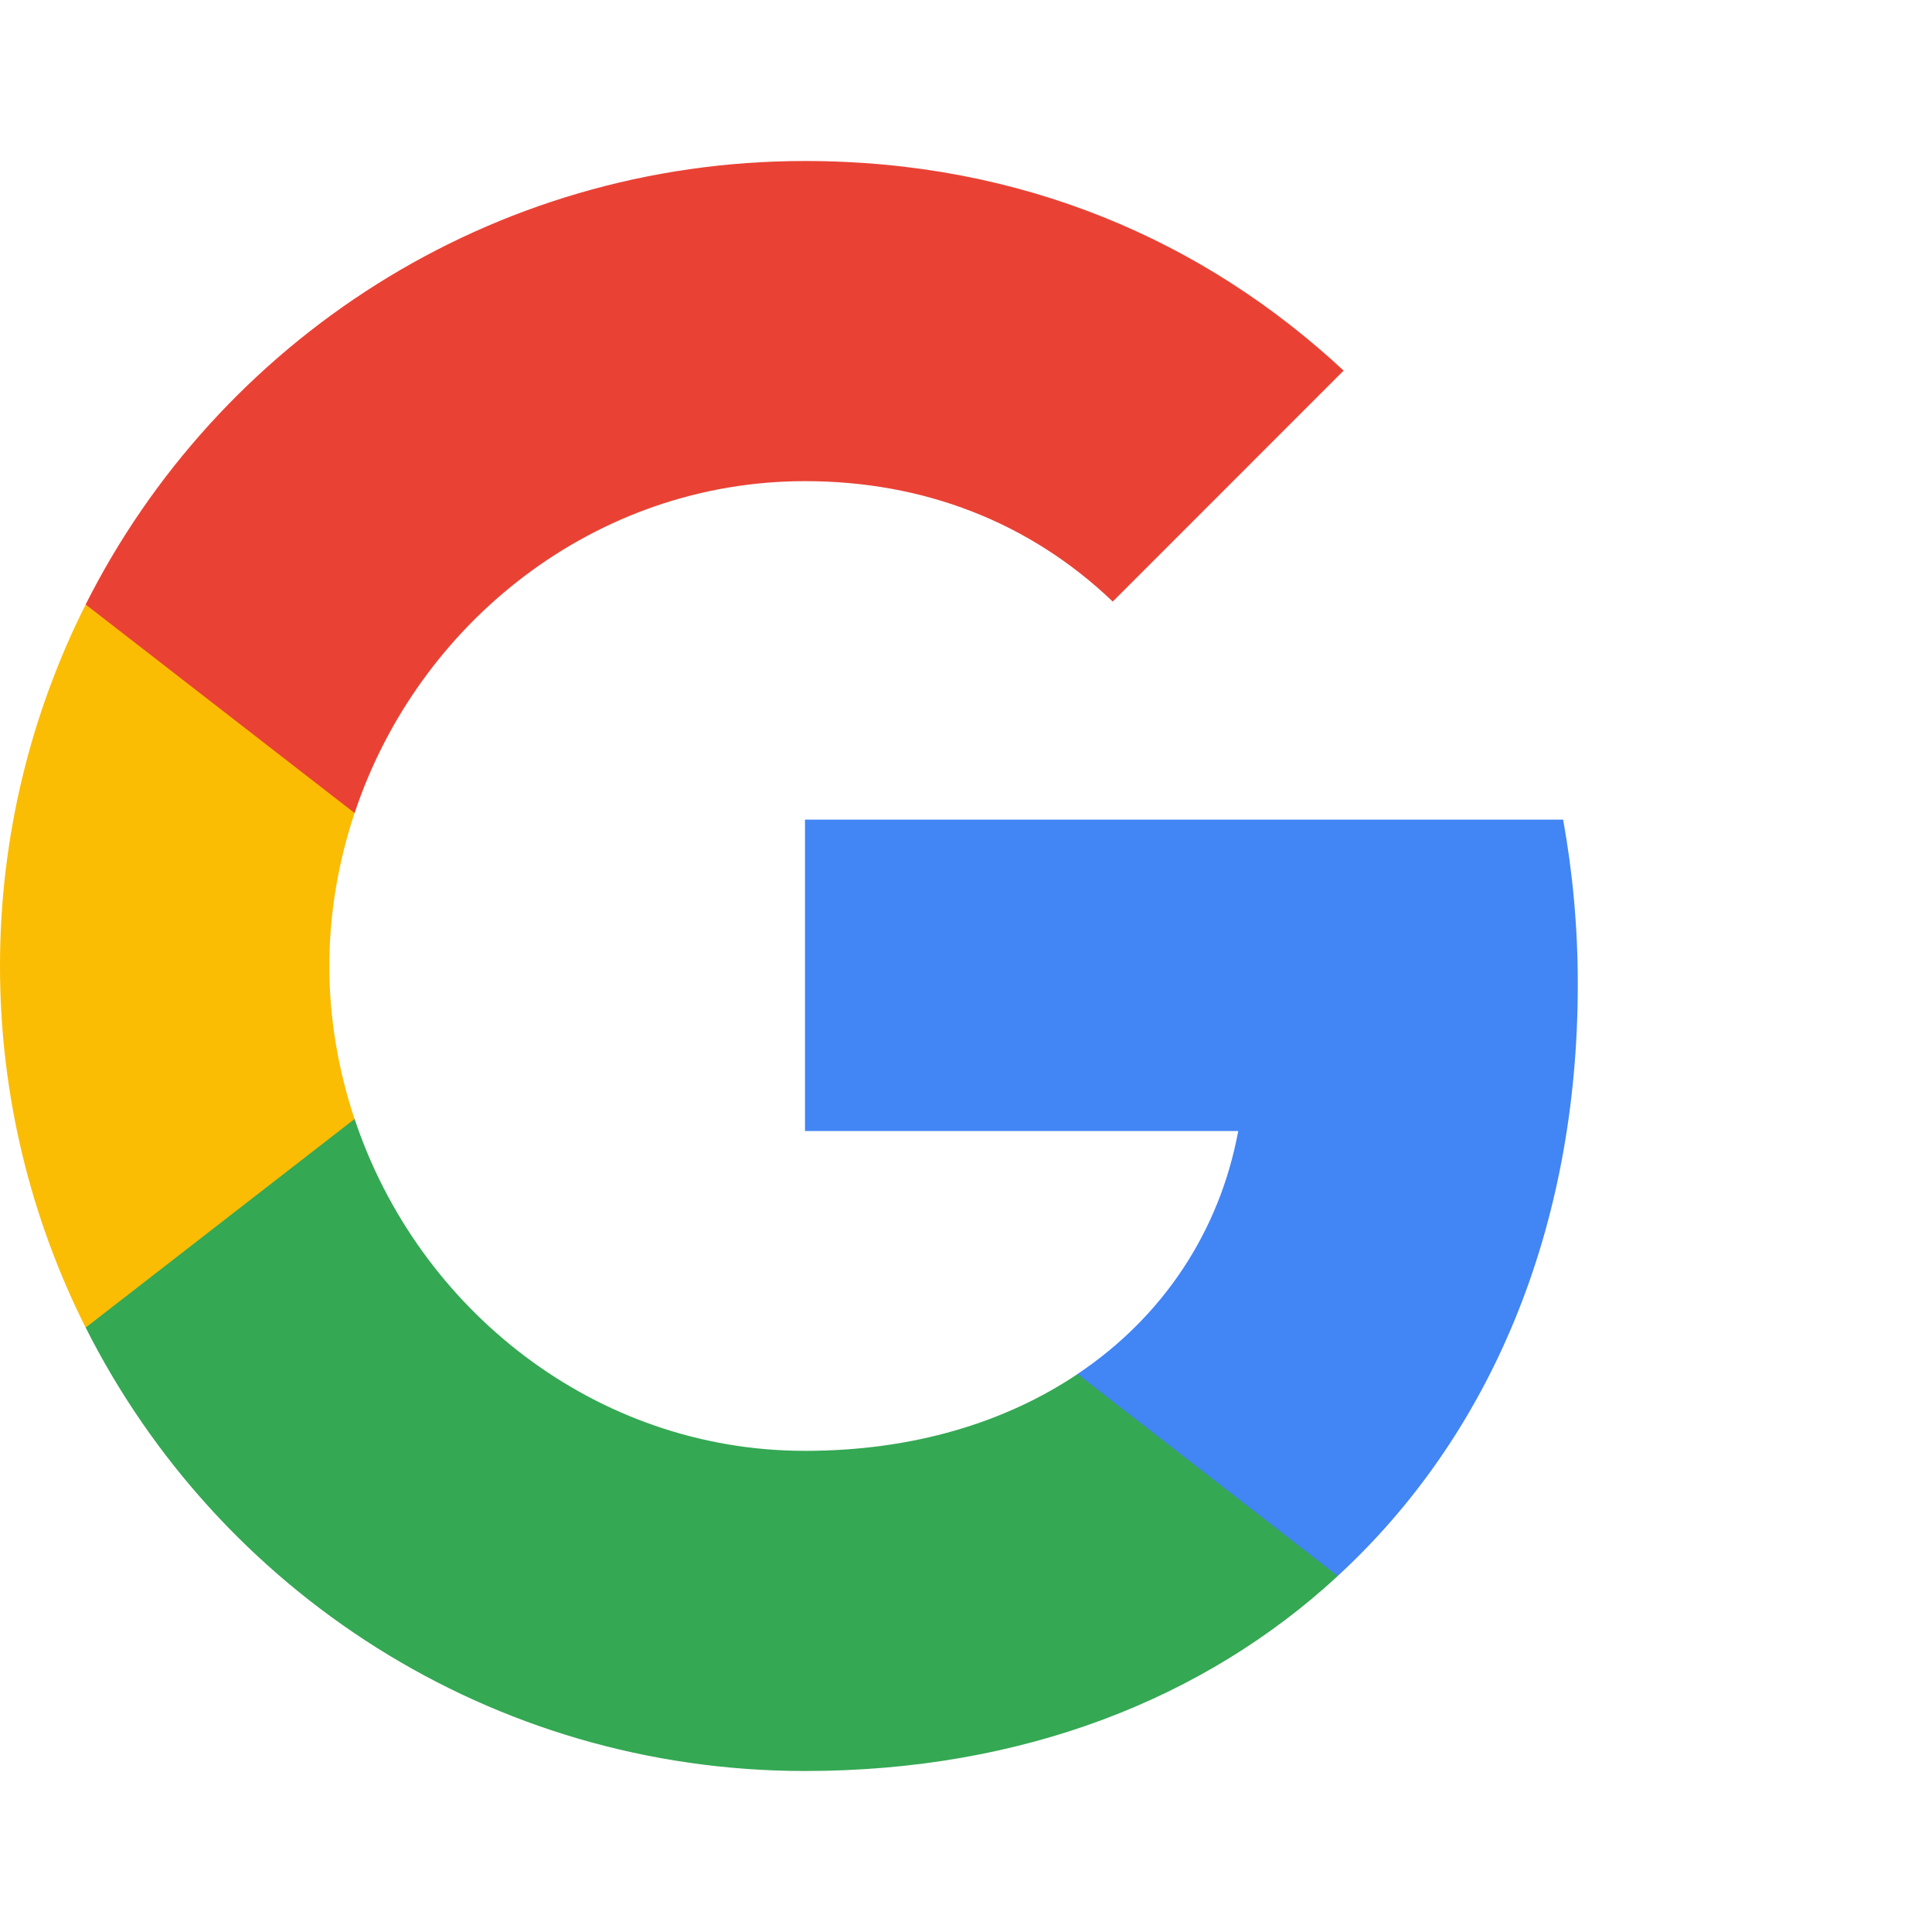
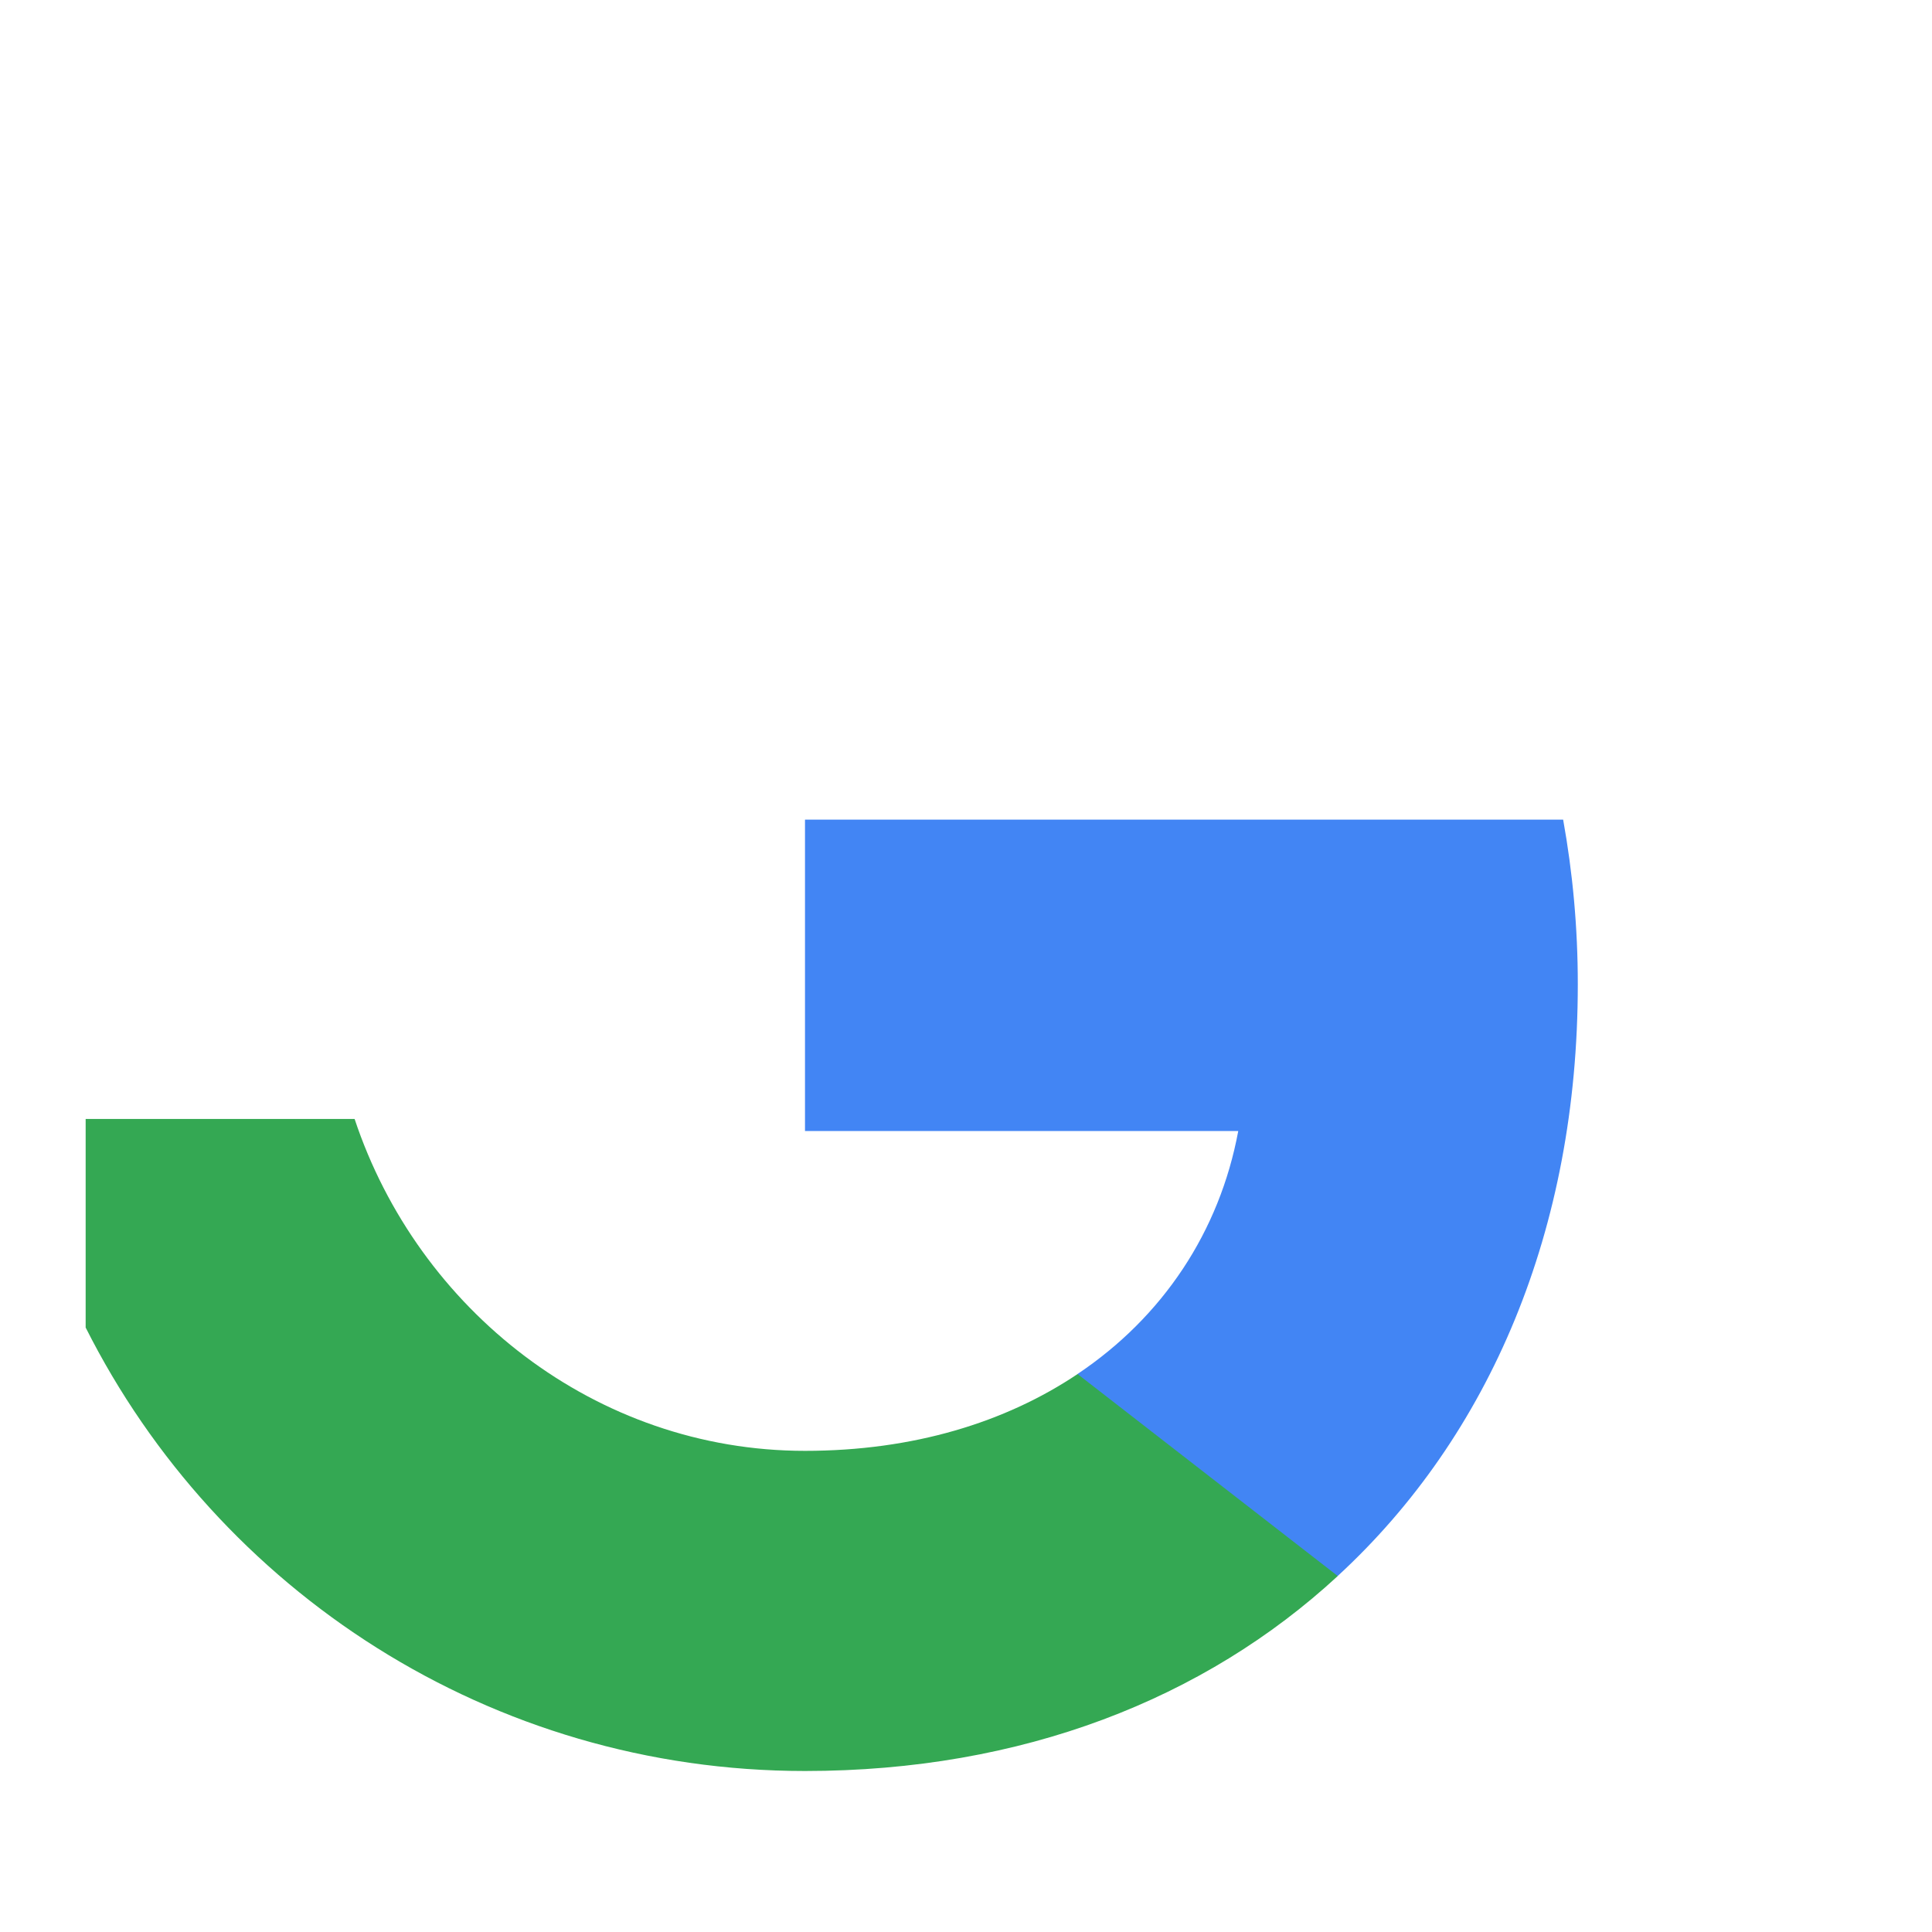
<svg xmlns="http://www.w3.org/2000/svg" width="24" height="24" viewBox="0 0 24 24" fill="none">
  <path d="M19.6 12.227C19.6 11.518 19.536 10.836 19.418 10.182H10V14.05H15.382C15.15 15.3 14.445 16.359 13.386 17.068V19.577H16.618C18.509 17.836 19.6 15.273 19.6 12.227Z" fill="#4285F4" />
  <path d="M10 22C12.7 22 14.964 21.105 16.618 19.578L13.386 17.069C12.491 17.669 11.345 18.023 10 18.023C7.396 18.023 5.191 16.264 4.405 13.9H1.064V16.491C2.709 19.759 6.091 22 10 22Z" fill="#34A853" />
-   <path d="M4.404 13.901C4.205 13.301 4.091 12.66 4.091 12.001C4.091 11.342 4.205 10.701 4.404 10.101V7.51H1.064C0.386 8.86 0 10.387 0 12.001C0 13.614 0.386 15.142 1.064 16.492L4.404 13.901Z" fill="#FBBC04" />
-   <path d="M10 5.977C11.468 5.977 12.786 6.482 13.823 7.473L16.691 4.604C14.959 2.991 12.695 2 10 2C6.091 2 2.709 4.241 1.064 7.509L4.405 10.1C5.191 7.736 7.396 5.977 10 5.977Z" fill="#E94235" />
</svg>